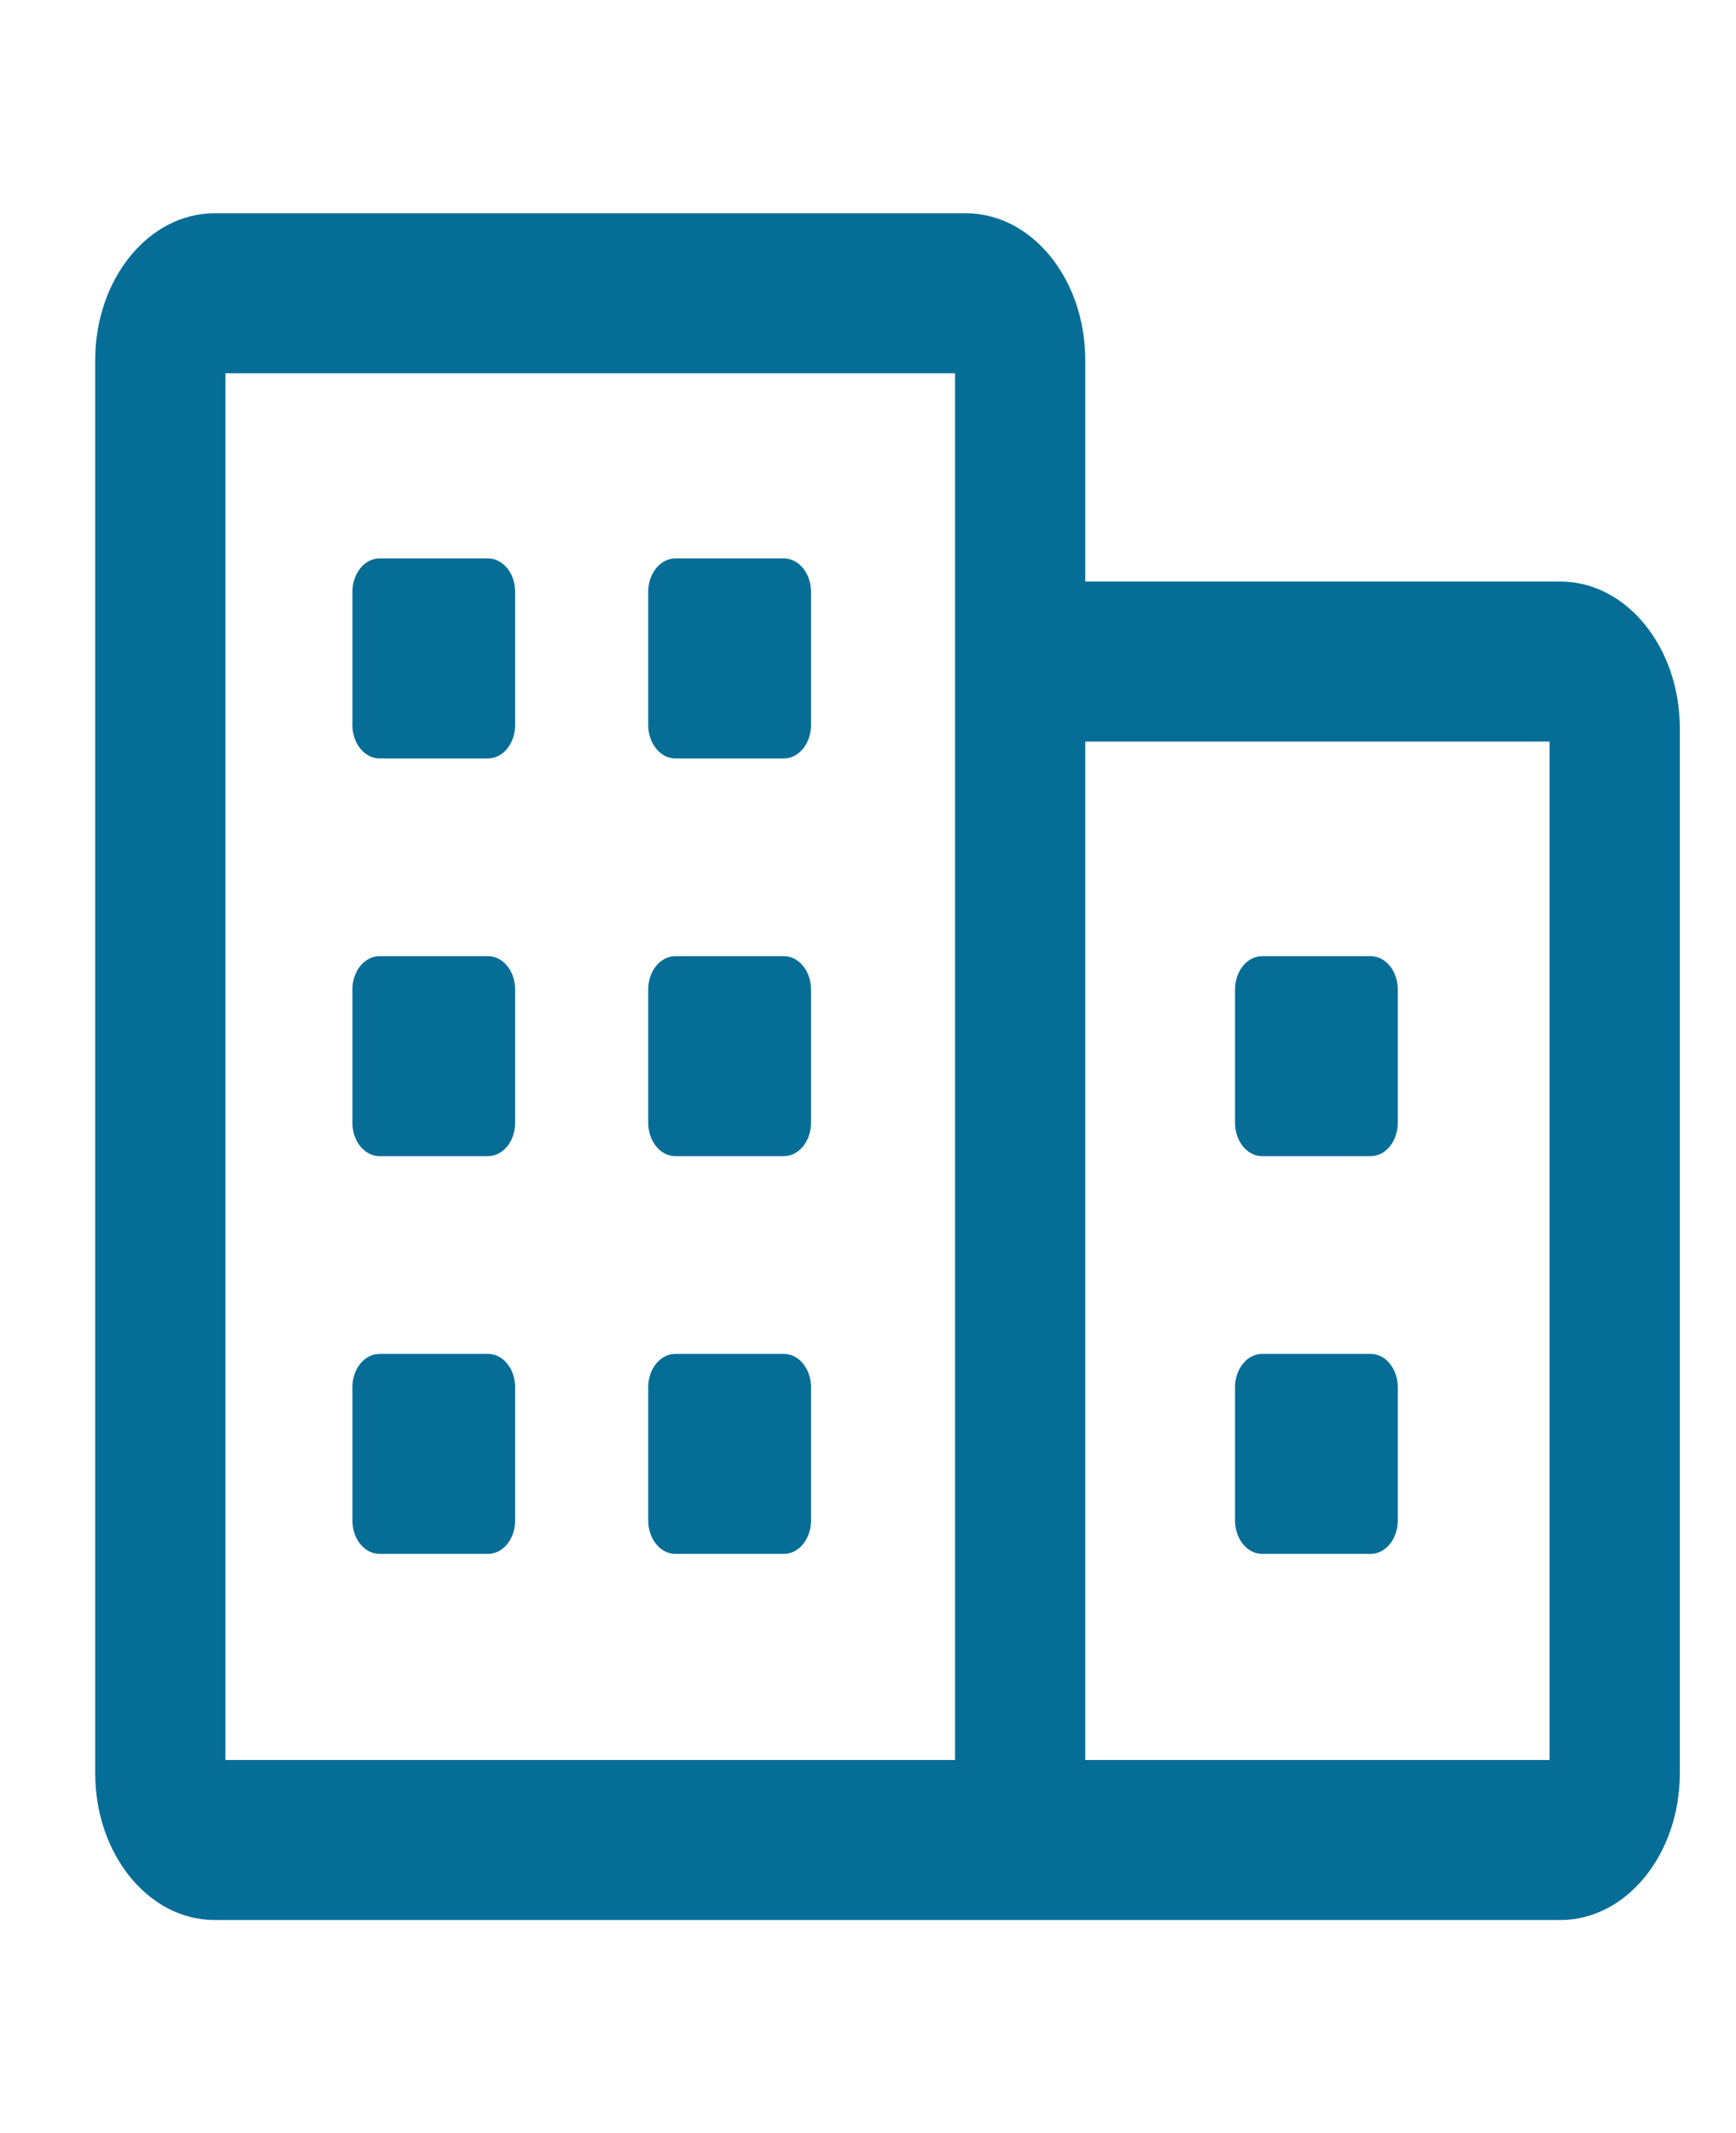
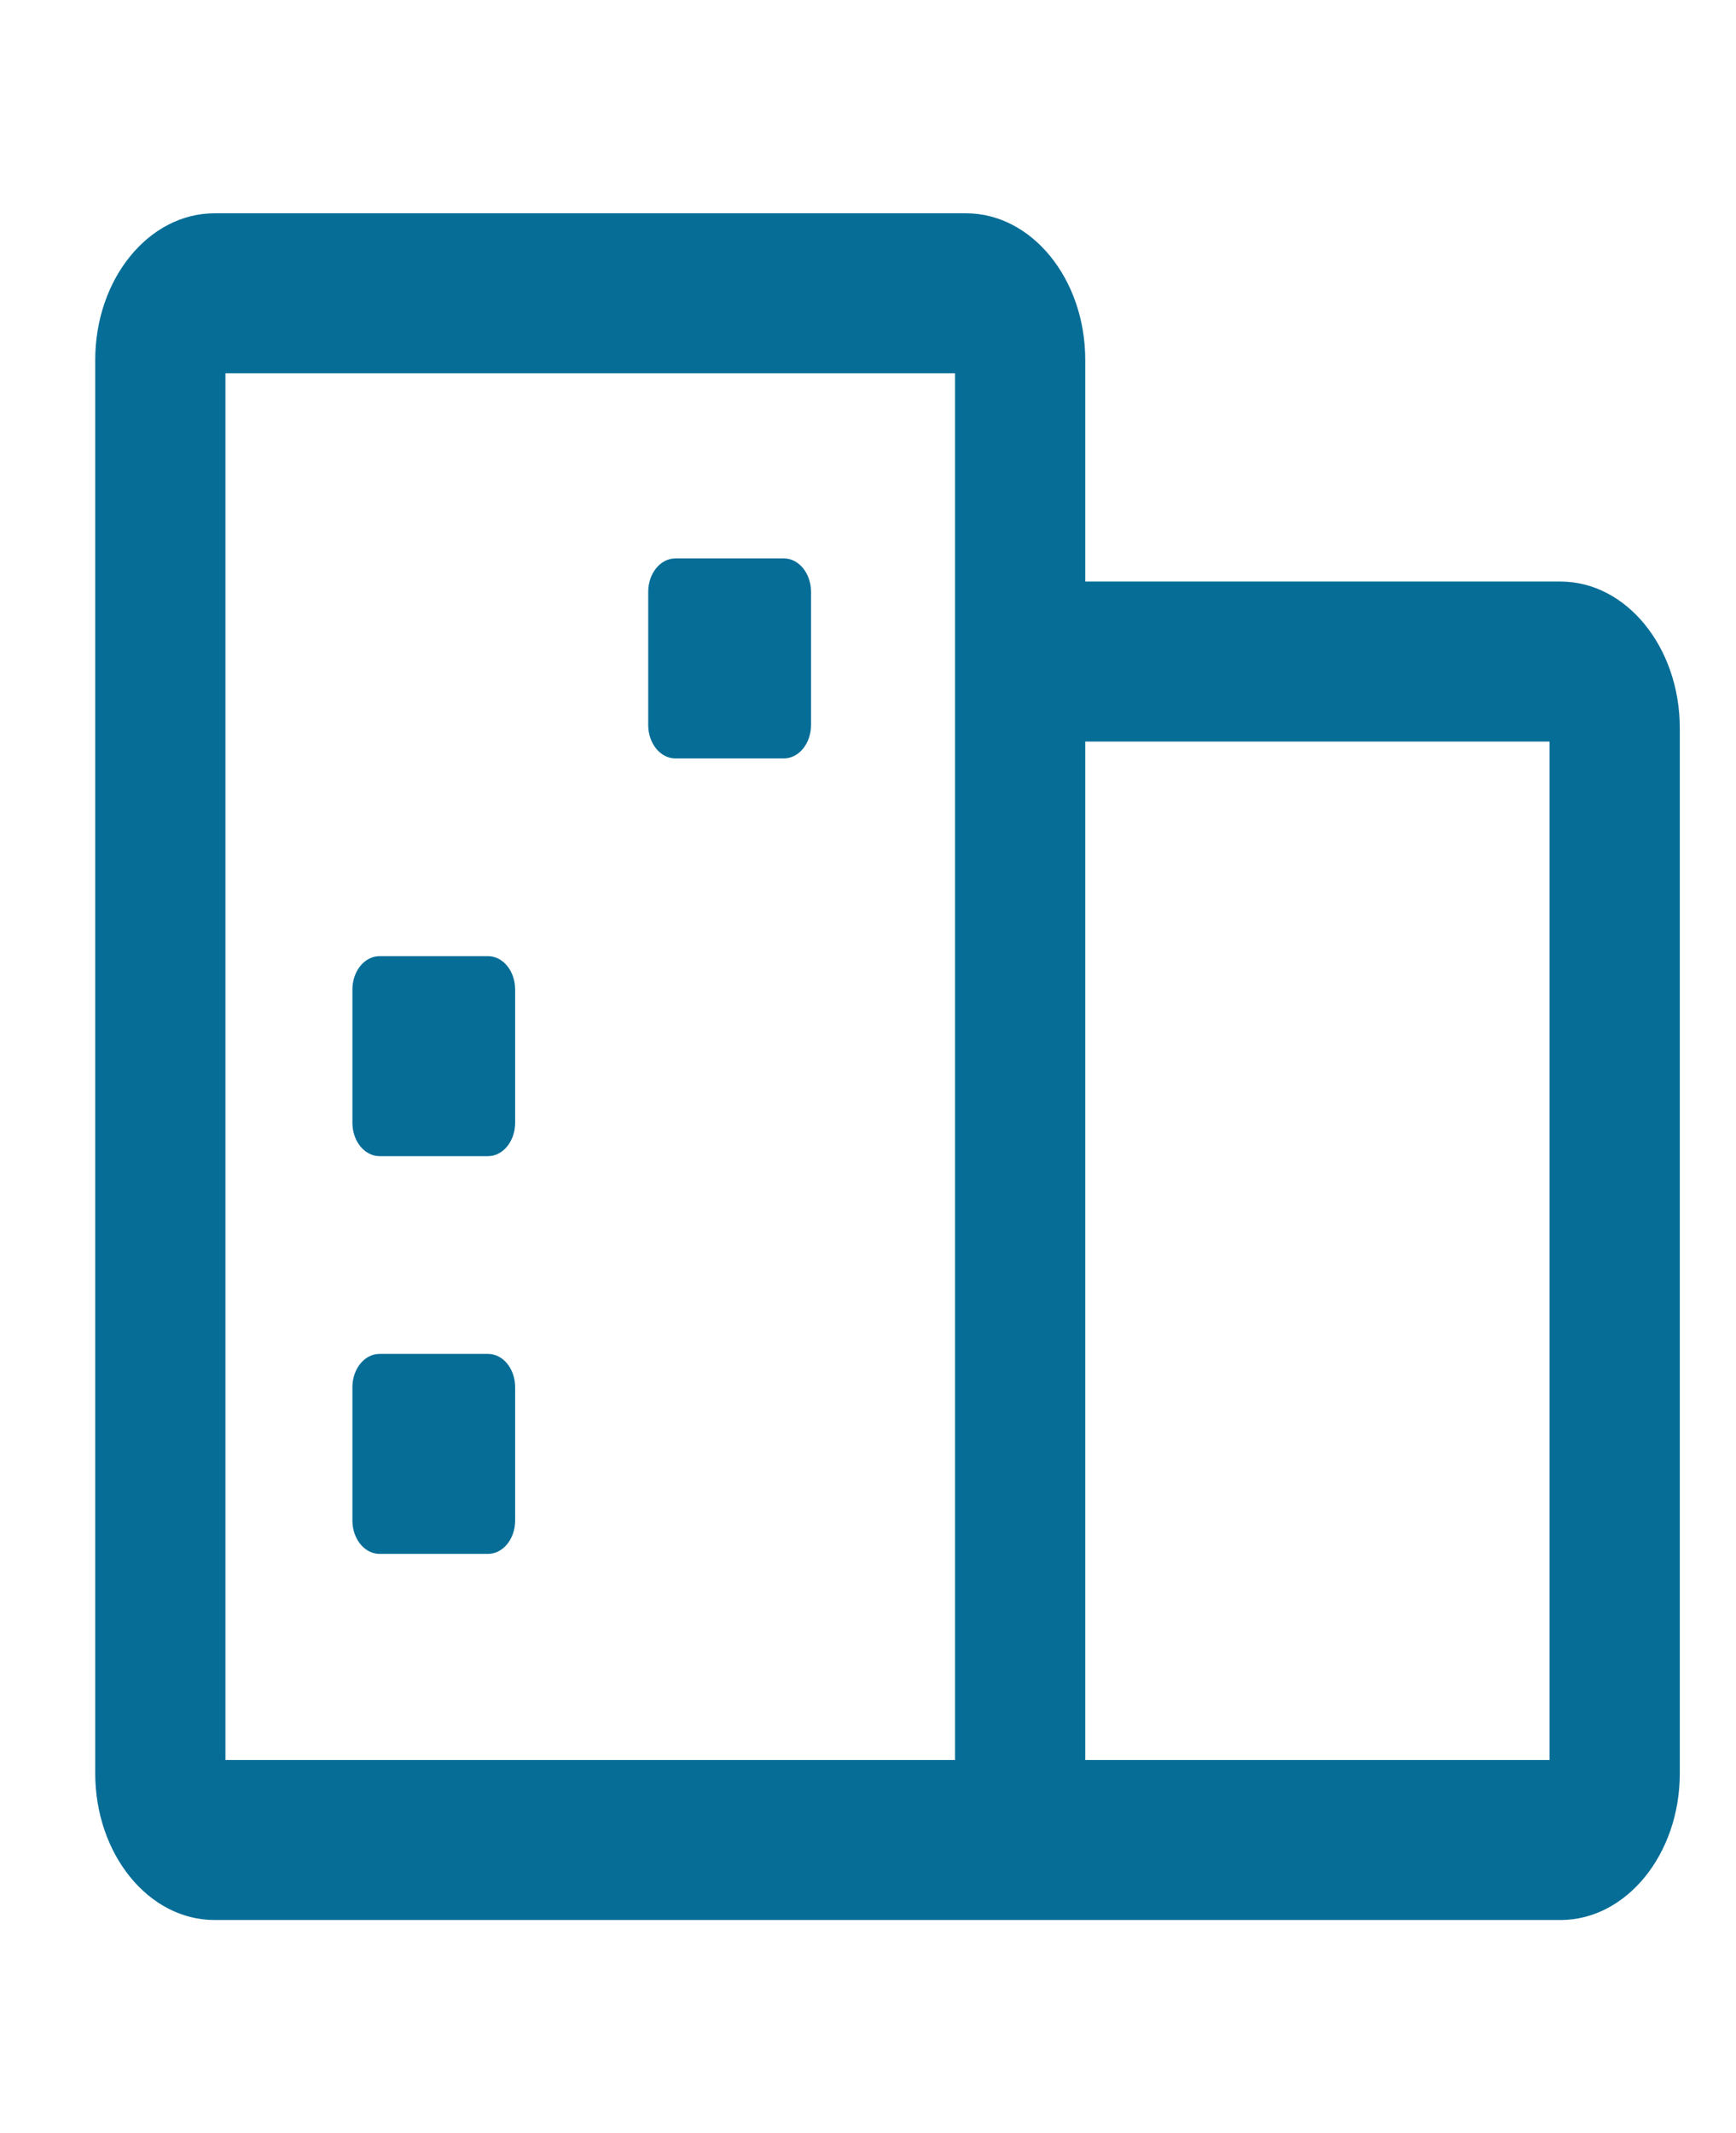
<svg xmlns="http://www.w3.org/2000/svg" width="35" height="43" viewBox="0 0 35 43" fill="none">
  <path fill-rule="evenodd" clip-rule="evenodd" d="M4.545 7.524V35.476H19.255V7.524H4.545ZM21.88 35.476H31.241V14.947H21.88V35.476ZM21.88 11.722V7.255C21.88 5.623 20.803 4.299 19.474 4.299H4.326C2.997 4.299 1.92 5.623 1.92 7.255V35.745C1.92 37.377 2.997 38.701 4.326 38.701H31.46C32.789 38.701 33.867 37.377 33.867 35.745V14.678C33.867 13.046 32.789 11.722 31.46 11.722H21.88Z" fill="#066D97" />
-   <path d="M25.447 19.273C25.145 19.273 24.9 19.573 24.9 19.945V22.632C24.9 23.003 25.145 23.304 25.447 23.304H27.634C27.936 23.304 28.181 23.003 28.181 22.632V19.945C28.181 19.573 27.936 19.273 27.634 19.273H25.447Z" fill="#066D97" />
-   <path d="M25.447 27.29C25.145 27.29 24.9 27.59 24.9 27.961V30.649C24.9 31.02 25.145 31.321 25.447 31.321H27.634C27.936 31.321 28.181 31.02 28.181 30.649V27.961C28.181 27.59 27.936 27.29 27.634 27.29H25.447Z" fill="#066D97" />
-   <path d="M7.652 11.256C7.35 11.256 7.105 11.557 7.105 11.928V14.615C7.105 14.986 7.35 15.287 7.652 15.287H9.839C10.141 15.287 10.386 14.986 10.386 14.615V11.928C10.386 11.557 10.141 11.256 9.839 11.256H7.652Z" fill="#066D97" />
  <path d="M13.616 11.256C13.314 11.256 13.069 11.557 13.069 11.928V14.615C13.069 14.986 13.314 15.287 13.616 15.287H15.804C16.106 15.287 16.351 14.986 16.351 14.615V11.928C16.351 11.557 16.106 11.256 15.804 11.256H13.616Z" fill="#066D97" />
  <path d="M7.105 19.945C7.105 19.573 7.35 19.273 7.652 19.273H9.839C10.141 19.273 10.386 19.573 10.386 19.945V22.632C10.386 23.003 10.141 23.304 9.839 23.304H7.652C7.35 23.304 7.105 23.003 7.105 22.632V19.945Z" fill="#066D97" />
  <path d="M7.652 27.29C7.35 27.29 7.105 27.59 7.105 27.961V30.649C7.105 31.02 7.35 31.321 7.652 31.321H9.839C10.141 31.321 10.386 31.02 10.386 30.649V27.961C10.386 27.59 10.141 27.29 9.839 27.29H7.652Z" fill="#066D97" />
-   <path d="M13.069 19.945C13.069 19.573 13.314 19.273 13.616 19.273H15.804C16.106 19.273 16.351 19.573 16.351 19.945V22.632C16.351 23.003 16.106 23.304 15.804 23.304H13.616C13.314 23.304 13.069 23.003 13.069 22.632V19.945Z" fill="#066D97" />
-   <path d="M13.616 27.29C13.314 27.29 13.069 27.59 13.069 27.961V30.649C13.069 31.02 13.314 31.321 13.616 31.321H15.804C16.106 31.321 16.351 31.02 16.351 30.649V27.961C16.351 27.59 16.106 27.29 15.804 27.29H13.616Z" fill="#066D97" />
</svg>